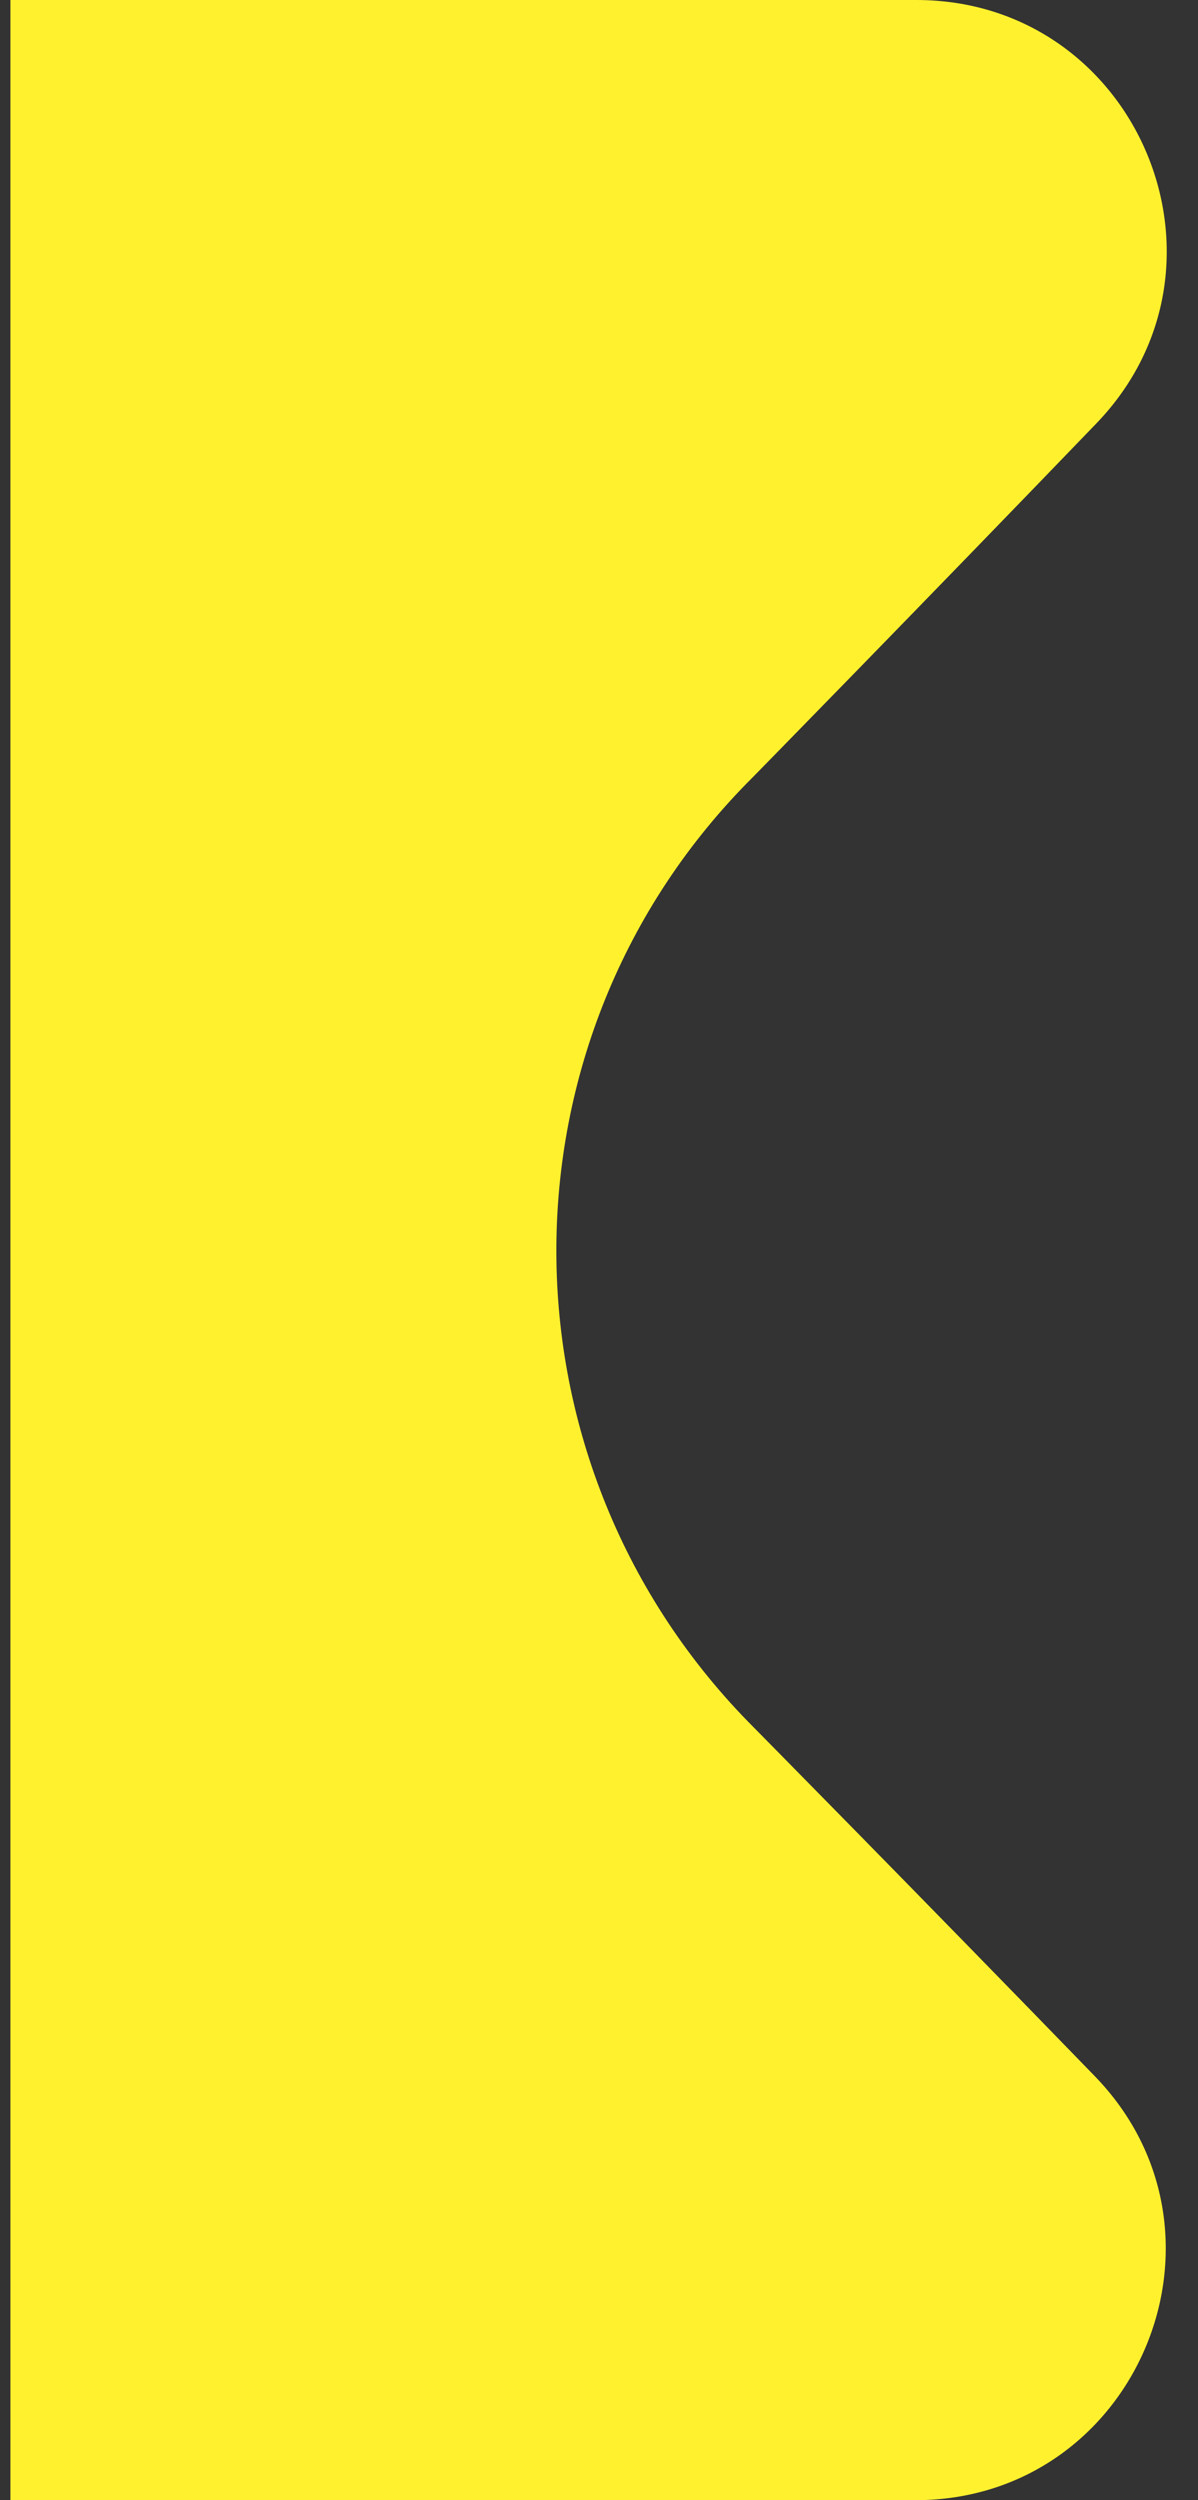
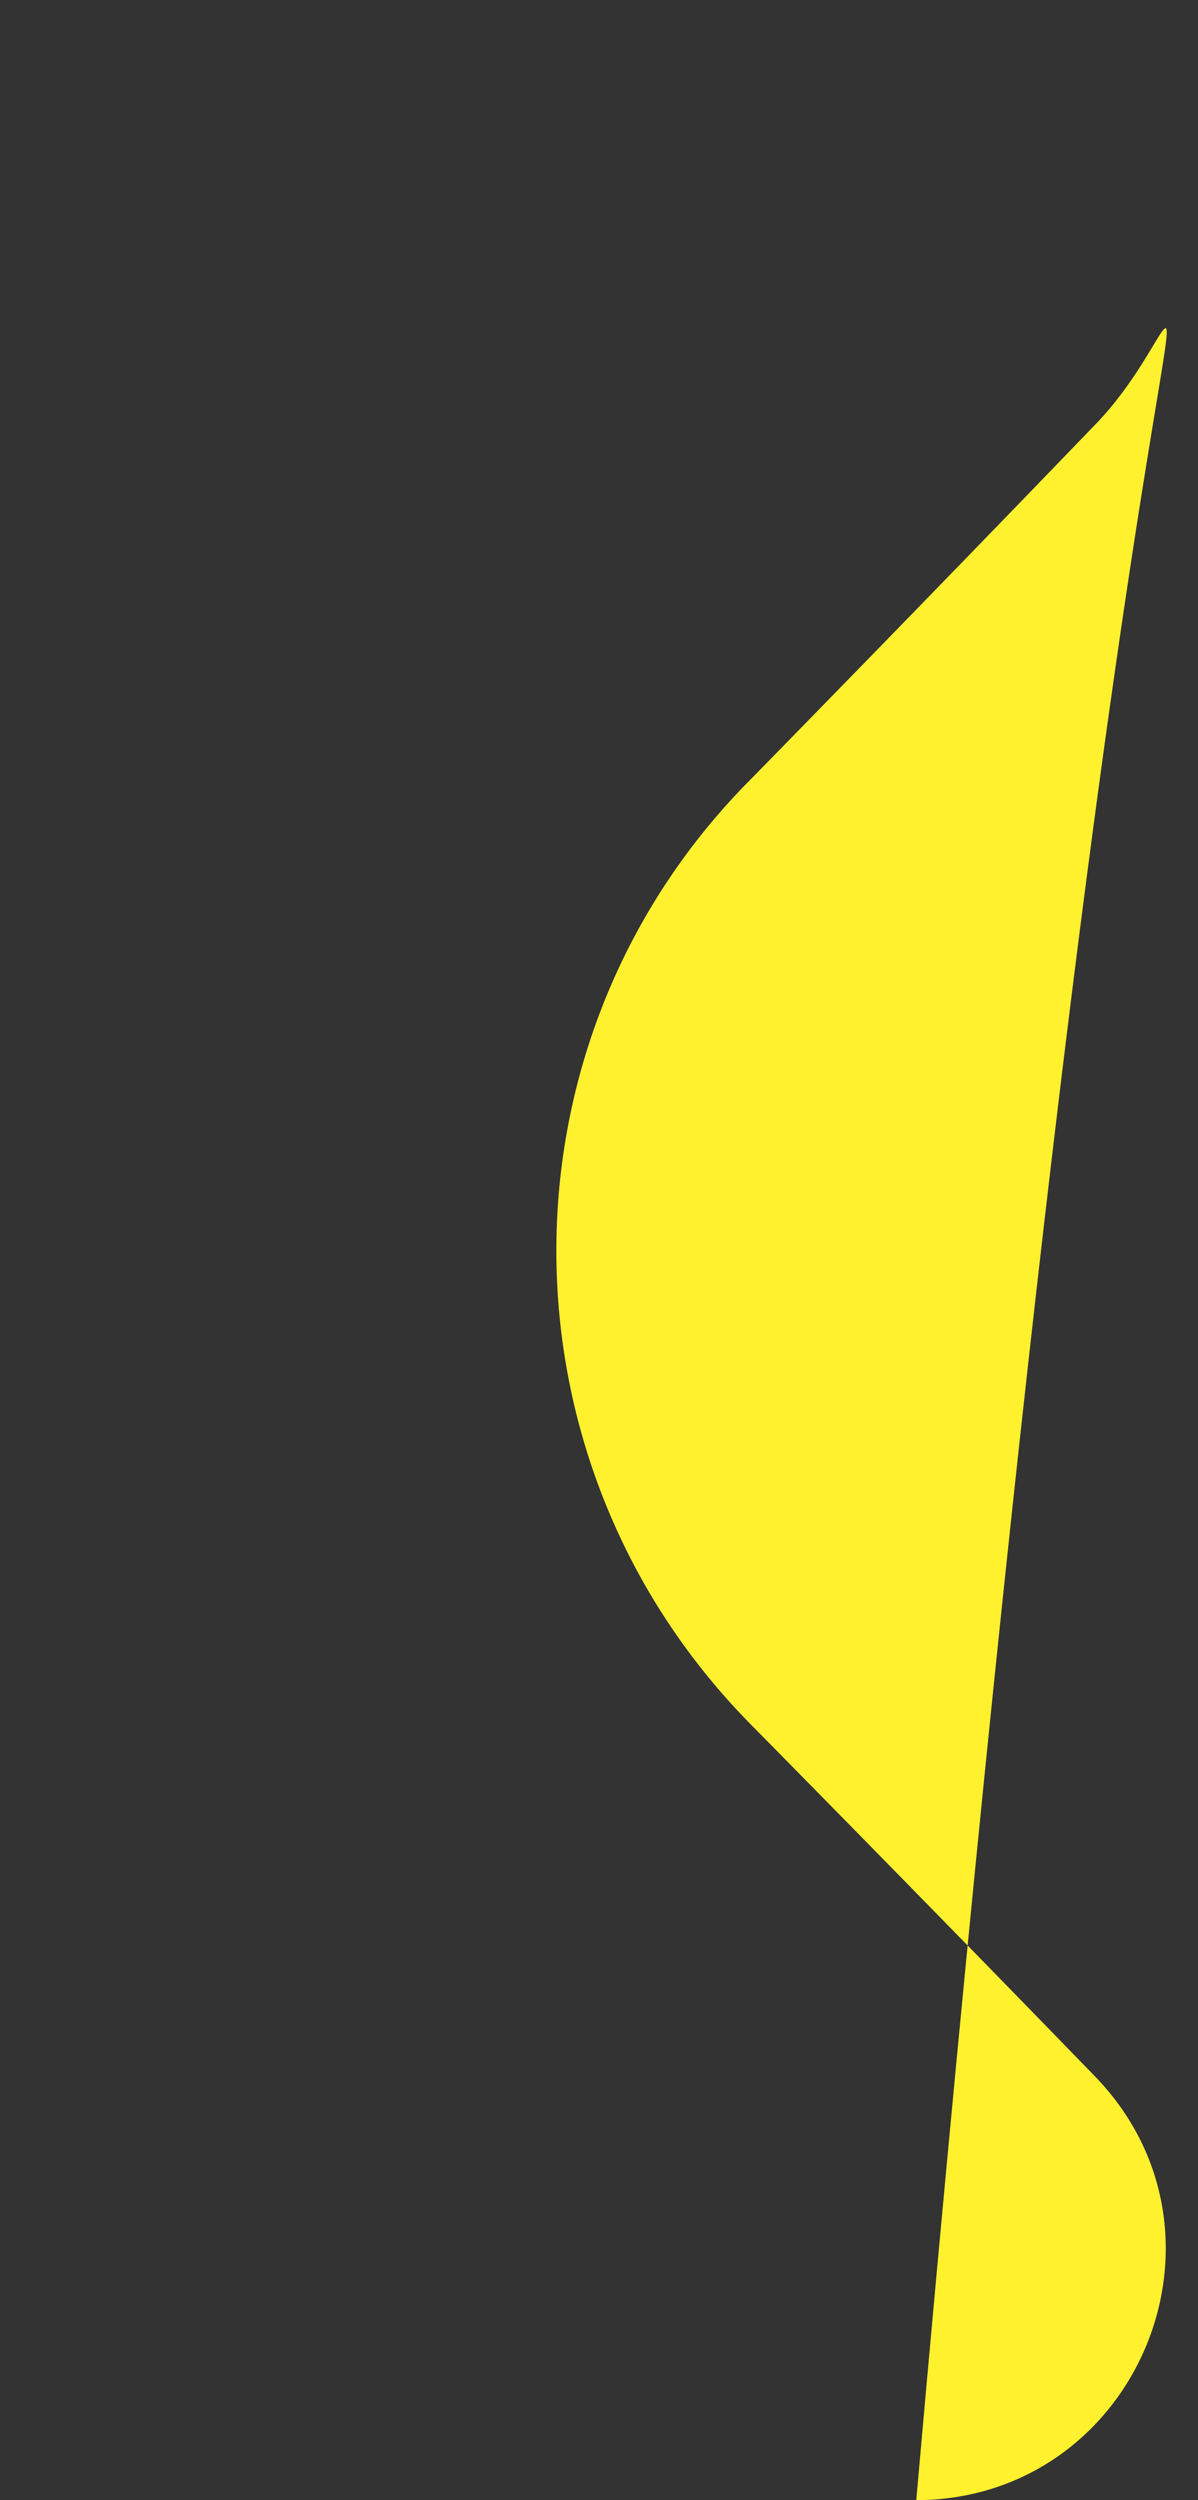
<svg xmlns="http://www.w3.org/2000/svg" width="23" height="48" viewBox="0 0 23 48" fill="none">
  <rect x="0" y="0" width="23" height="48" fill="#333333" stroke="none" />
-   <path d="M21.018 39.859C23.97 42.902 21.81 48 17.572 48H0.2V0H17.591C21.824 0 23.984 5.083 21.047 8.131C17.682 11.626 14.456 14.918 14.456 14.918C9.407 19.944 9.431 28.123 14.48 33.173C14.48 33.173 17.672 36.408 21.018 39.859Z" fill="#fff12e" />
+   <path d="M21.018 39.859C23.97 42.902 21.81 48 17.572 48H0.2H17.591C21.824 0 23.984 5.083 21.047 8.131C17.682 11.626 14.456 14.918 14.456 14.918C9.407 19.944 9.431 28.123 14.48 33.173C14.48 33.173 17.672 36.408 21.018 39.859Z" fill="#fff12e" />
</svg>